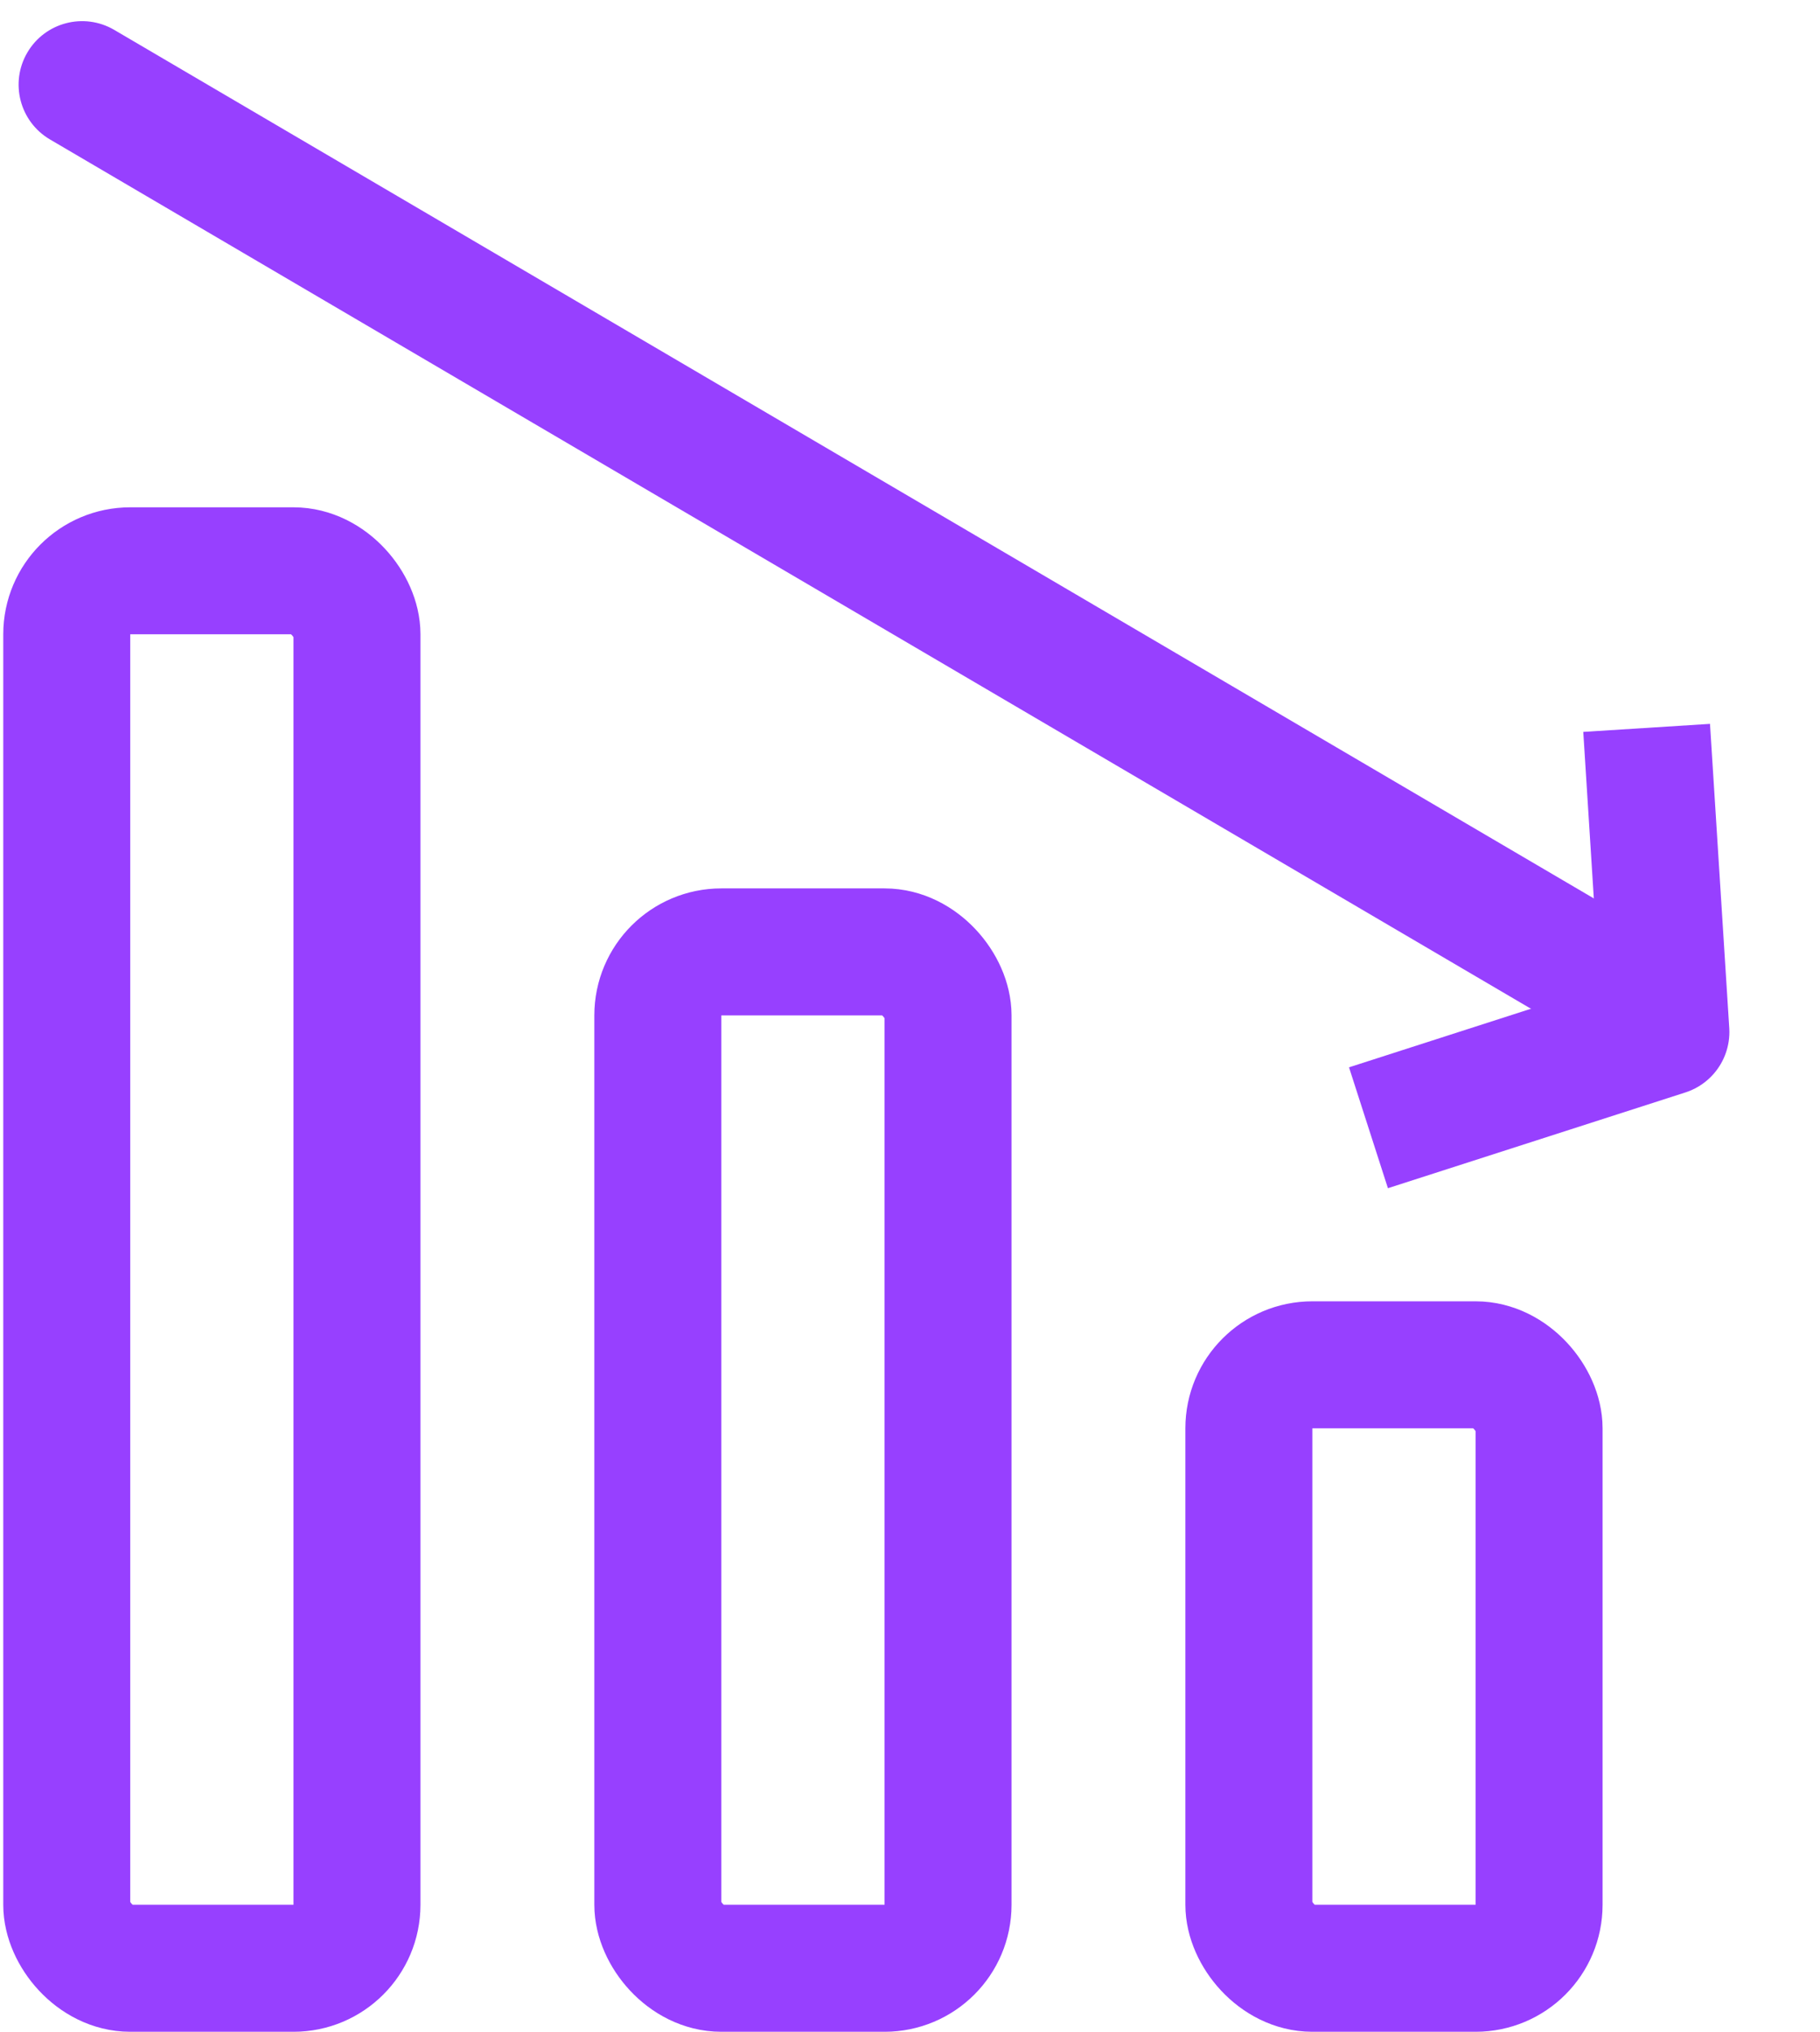
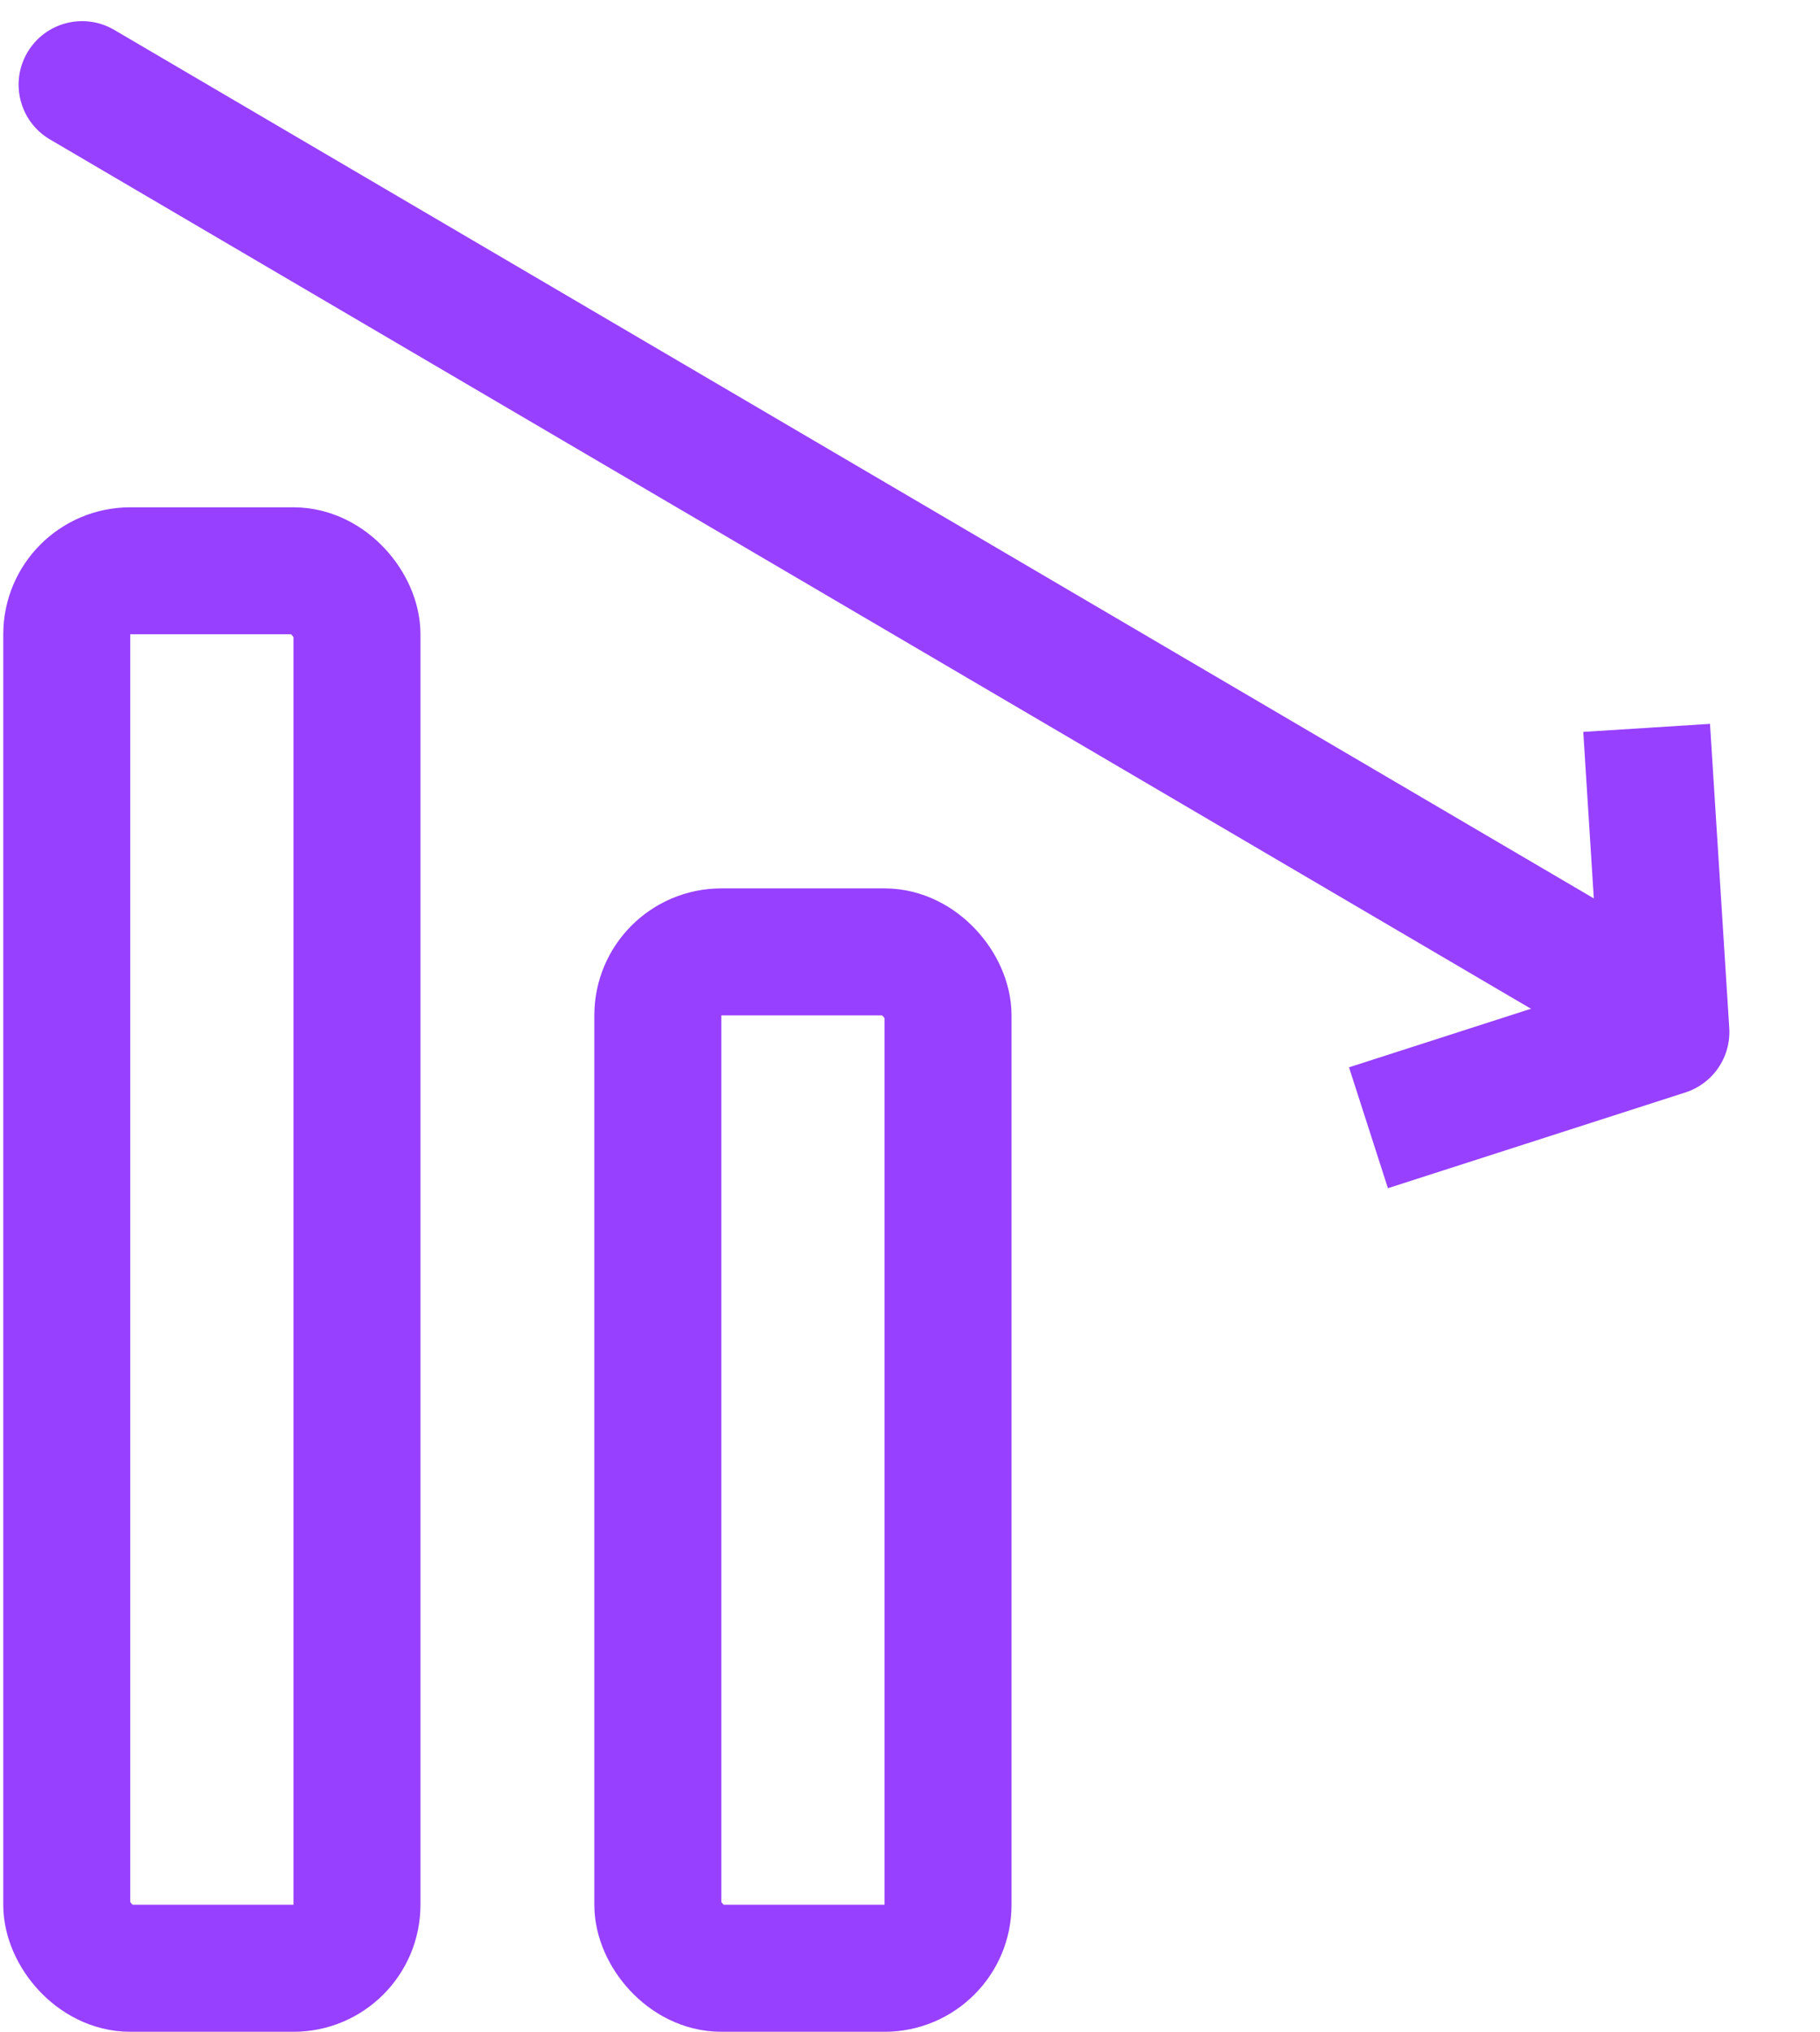
<svg xmlns="http://www.w3.org/2000/svg" width="43" height="48" viewBox="0 0 43 48" fill="none">
  <g id="Group 8714">
    <g id="Group 8709">
      <rect id="Rectangle 2974" x="1.577" y="13.485" width="6.857" height="33.015" rx="1.5" stroke="#9740FF" stroke-width="3" />
      <rect id="Rectangle 2975" x="15.542" y="22.488" width="6.857" height="24.012" rx="1.5" stroke="#9740FF" stroke-width="3" />
-       <rect id="Rectangle 2976" x="29.506" y="32.243" width="6.857" height="14.257" rx="1.5" stroke="#9740FF" stroke-width="3" />
    </g>
    <g id="Group 8713">
-       <path id="Vector 675" d="M2.699 0.706C1.984 0.287 1.065 0.526 0.646 1.241C0.227 1.955 0.466 2.874 1.18 3.294L2.699 0.706ZM1.18 3.294L38.966 25.472L40.485 22.885L2.699 0.706L1.18 3.294Z" fill="#9740FF" />
+       <path id="Vector 675" d="M2.699 0.706C1.984 0.287 1.065 0.526 0.646 1.241C0.227 1.955 0.466 2.874 1.18 3.294L2.699 0.706ZM1.18 3.294L38.966 25.472L40.485 22.885L2.699 0.706L1.18 3.294" fill="#9740FF" />
      <path id="Vector 674" d="M32.332 26.643L39.359 24.381L38.904 17.196" stroke="#9740FF" stroke-width="3" stroke-linejoin="round" />
    </g>
  </g>
</svg>